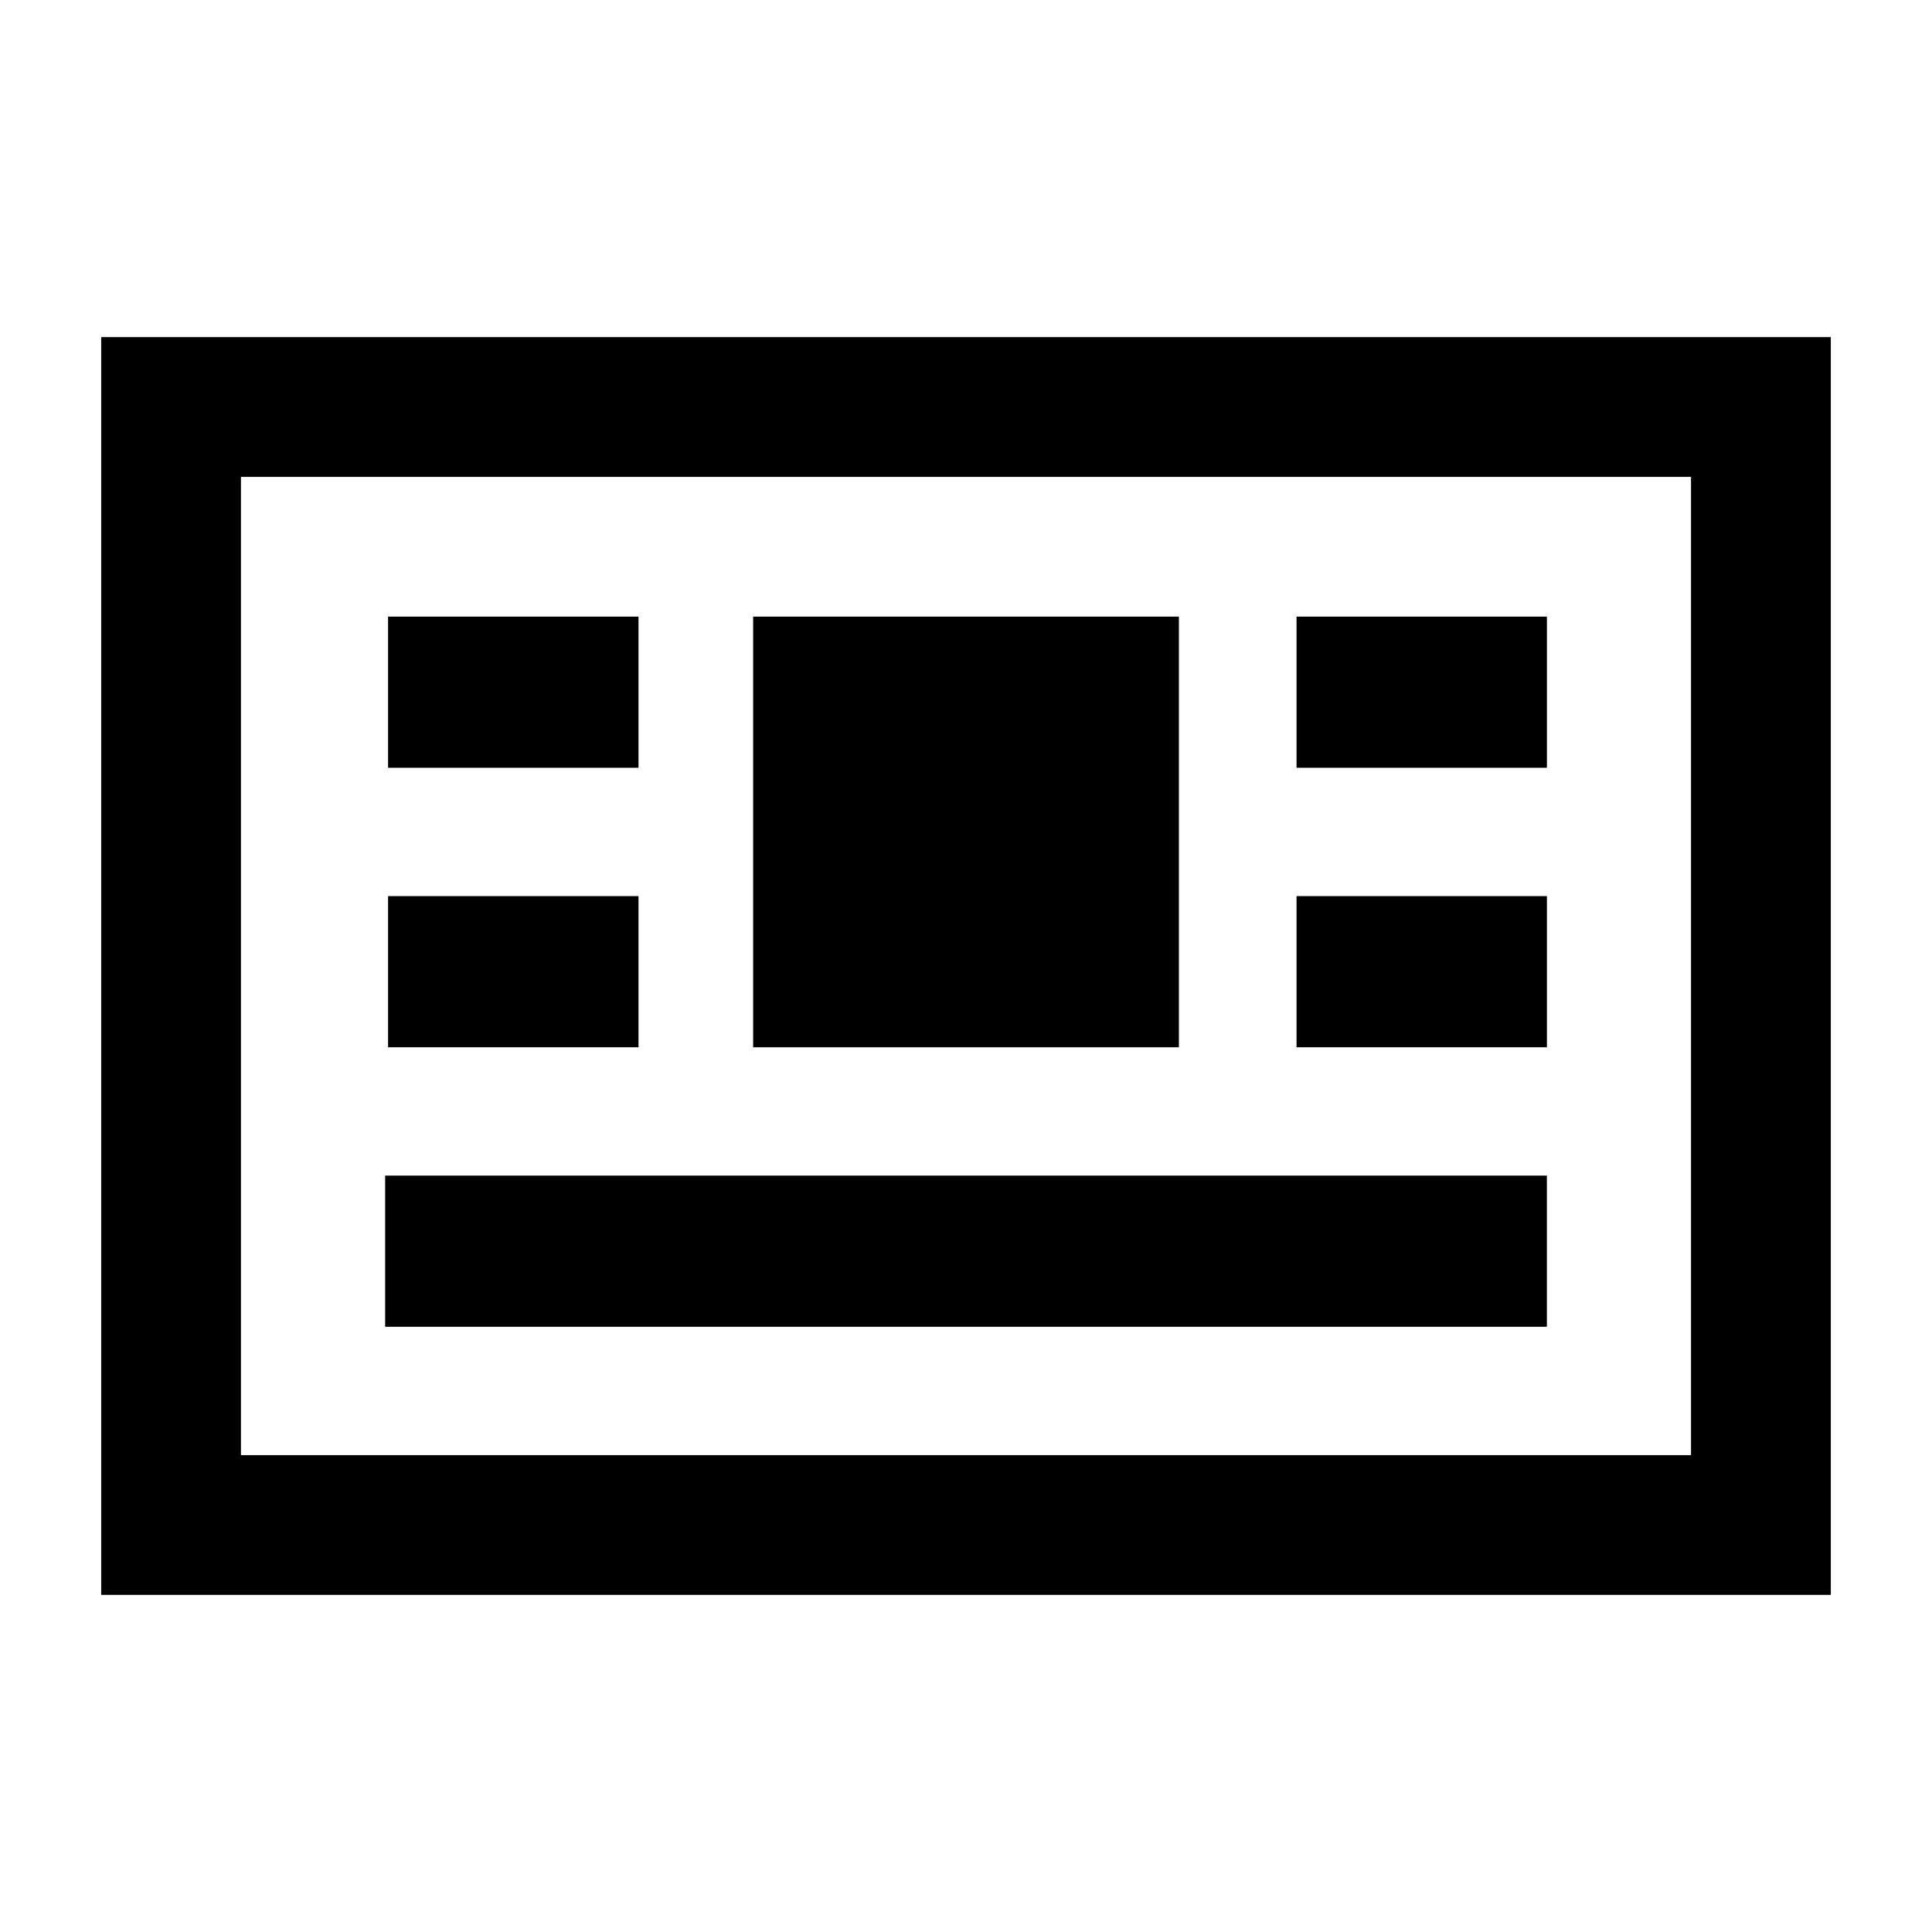
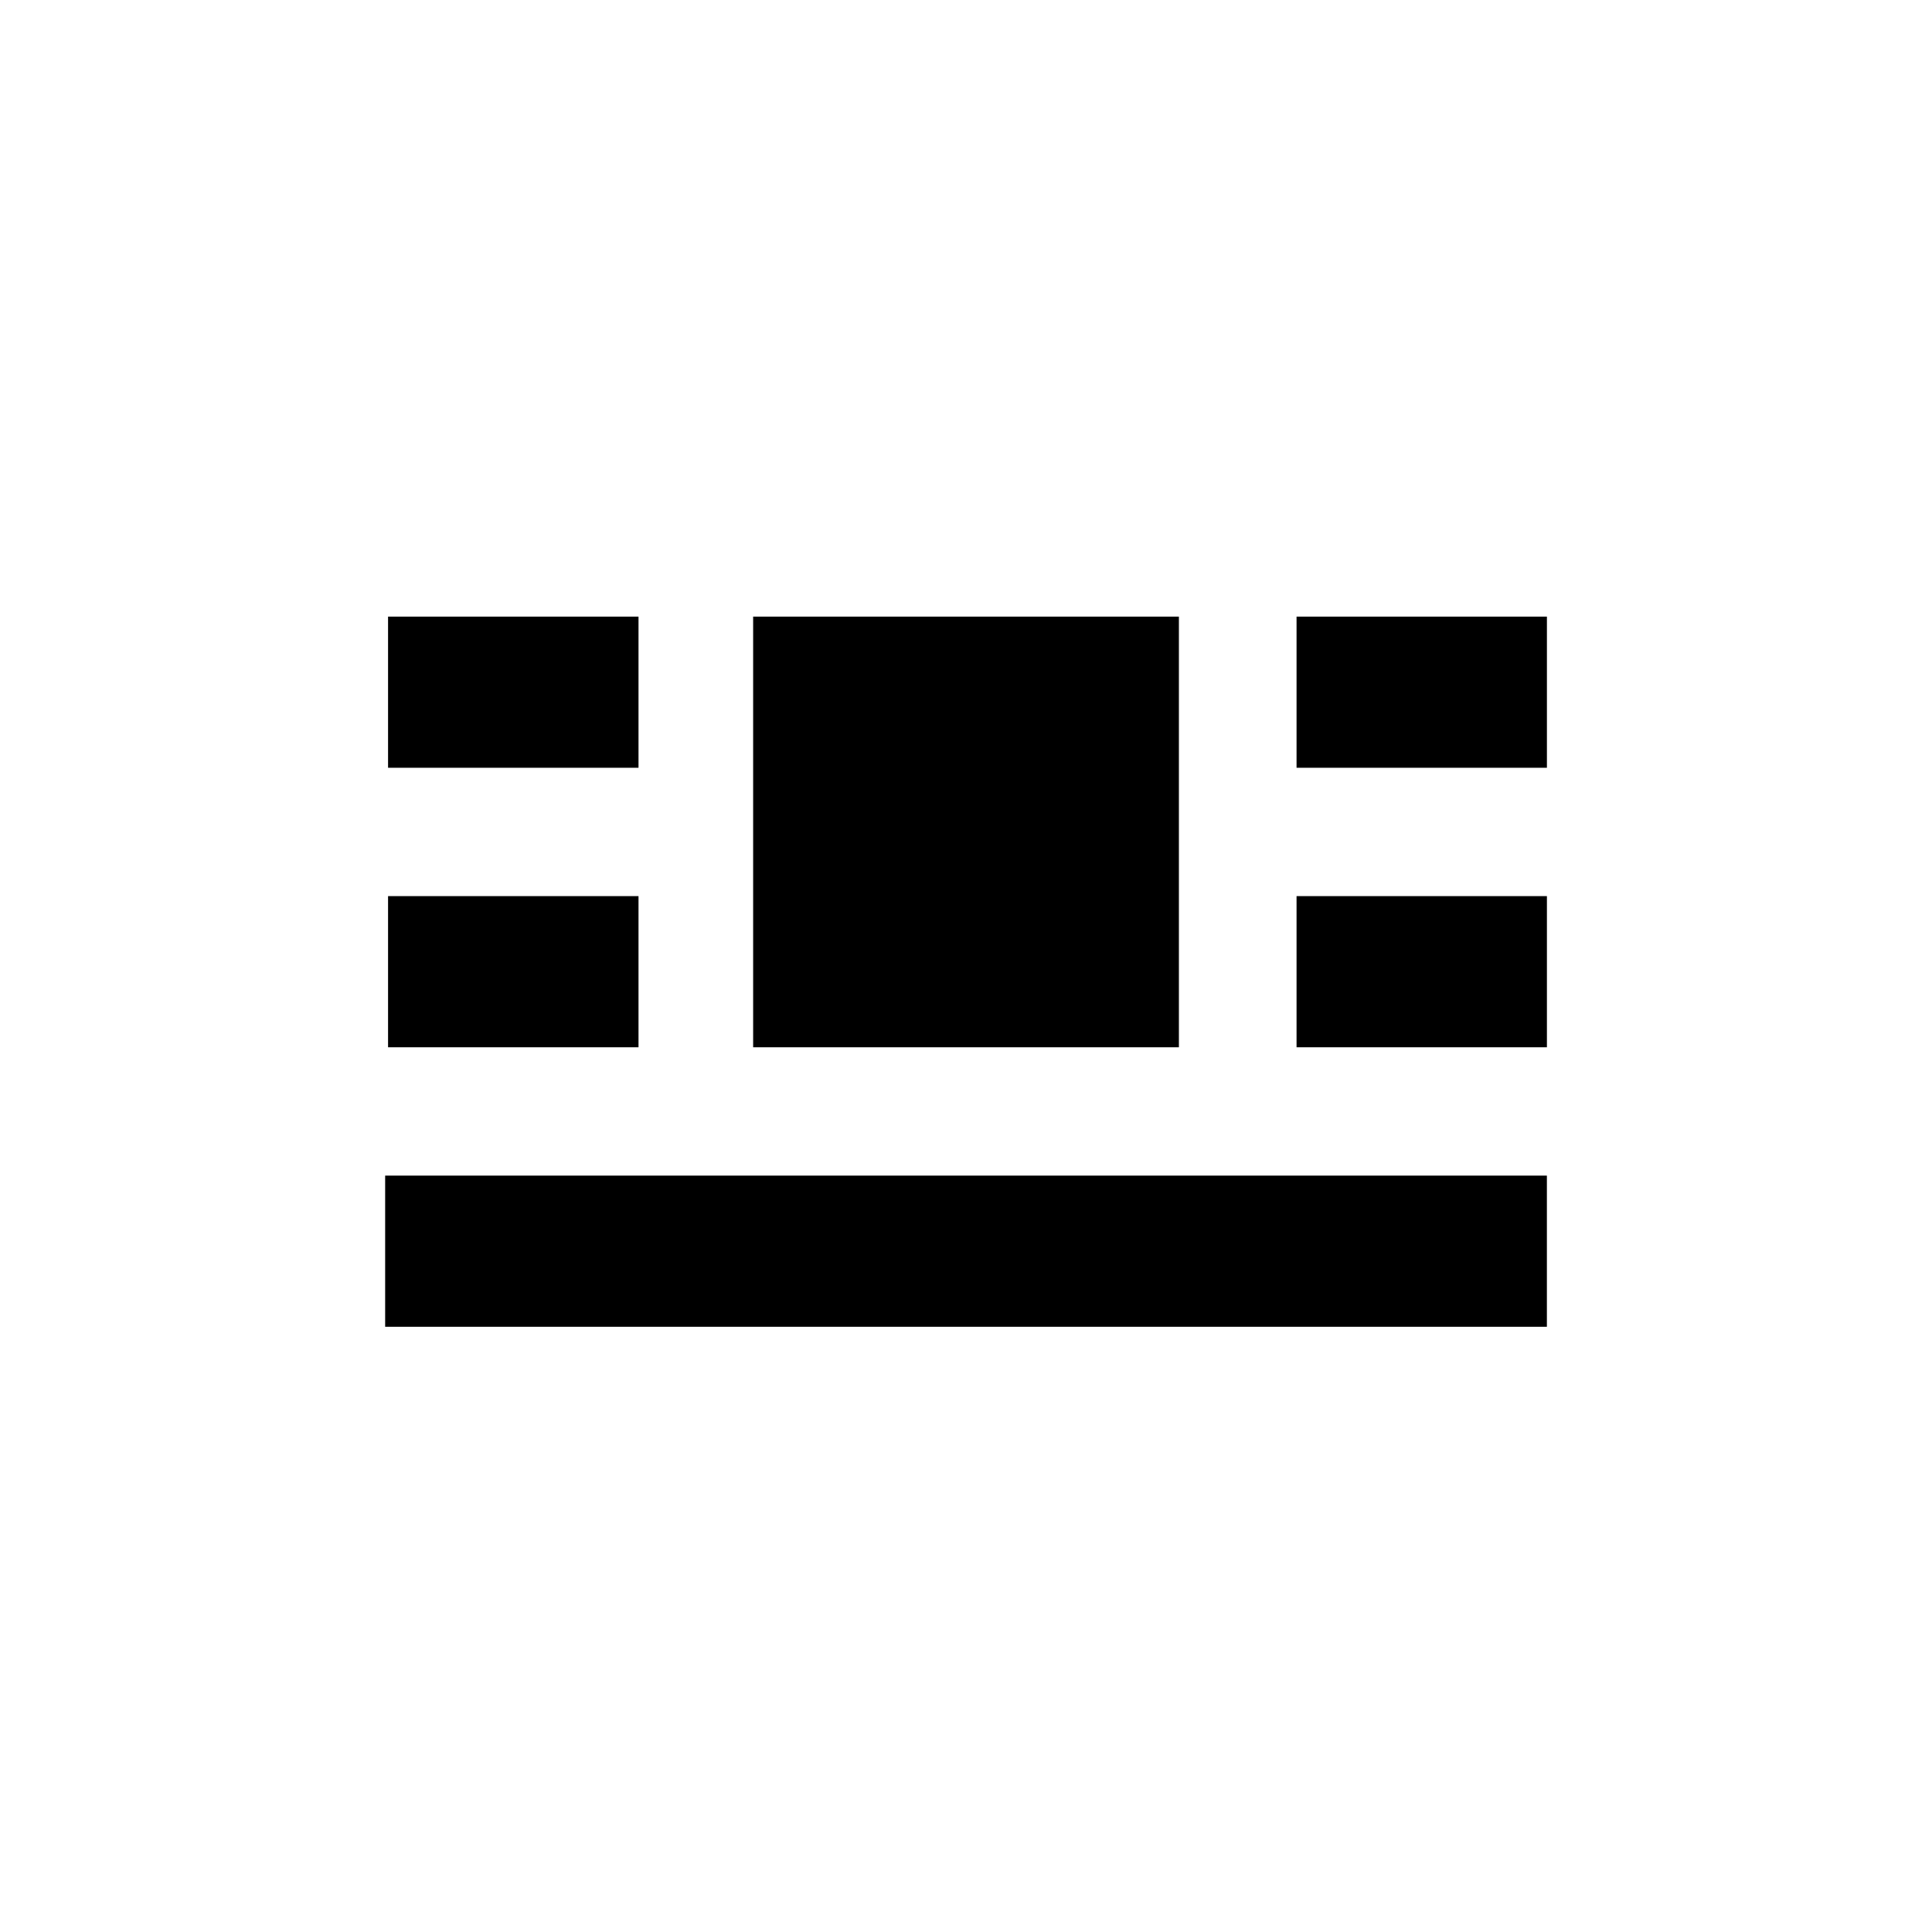
<svg xmlns="http://www.w3.org/2000/svg" fill="#000000" width="800px" height="800px" version="1.1" viewBox="144 144 512 512">
  <g>
    <path d="m343.59 307.41h112.83v114.13h-112.83z" />
-     <path d="m170.82 233.34v333.32h458.36v-333.32zm421.32 296.29h-384.29v-259.25h384.29z" />
    <path d="m487.6 307.41h66.348v40.055h-66.348z" />
    <path d="m487.6 381.48h66.348v40.059h-66.348z" />
    <path d="m246.84 307.41h66.371v40.055h-66.371z" />
    <path d="m246.84 381.48h66.371v40.059h-66.371z" />
-     <path d="m246.07 455.55h307.87v40.059h-307.87z" />
+     <path d="m246.07 455.55h307.87v40.059h-307.87" />
  </g>
</svg>